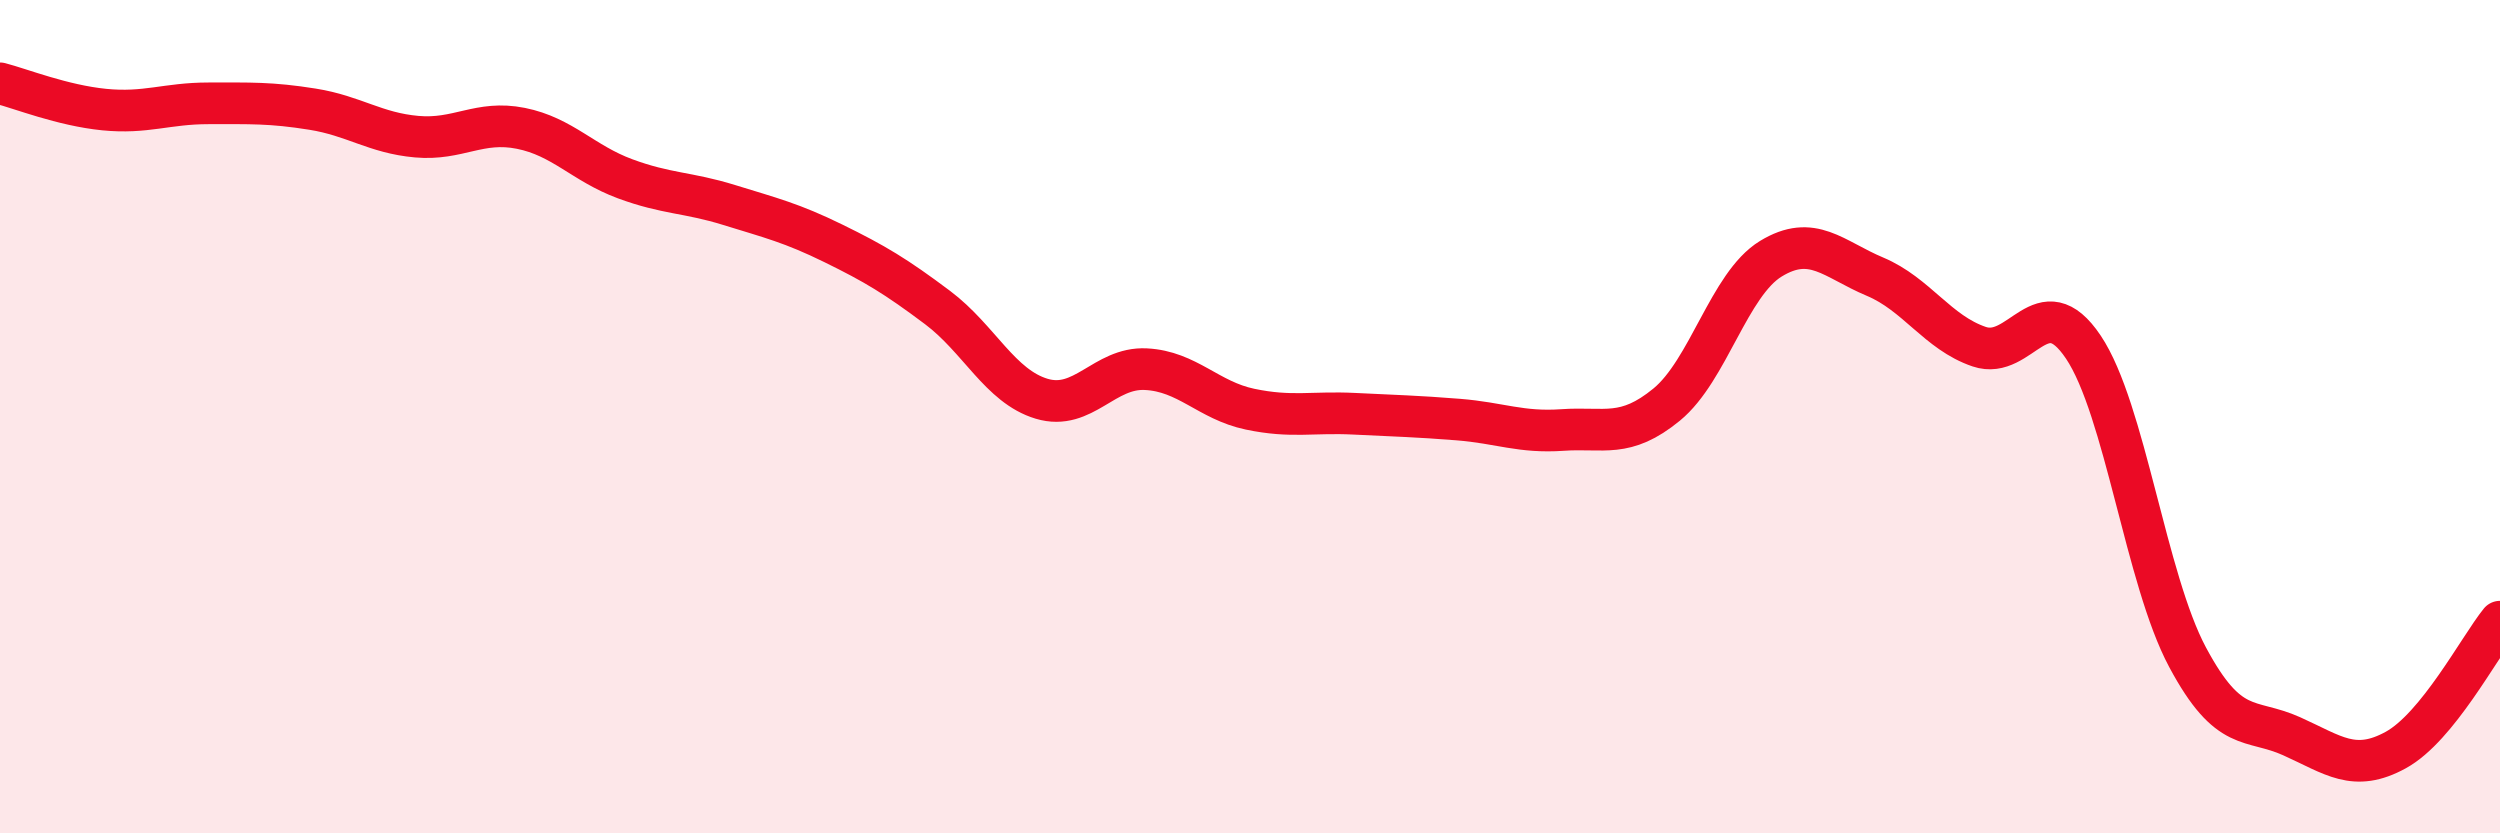
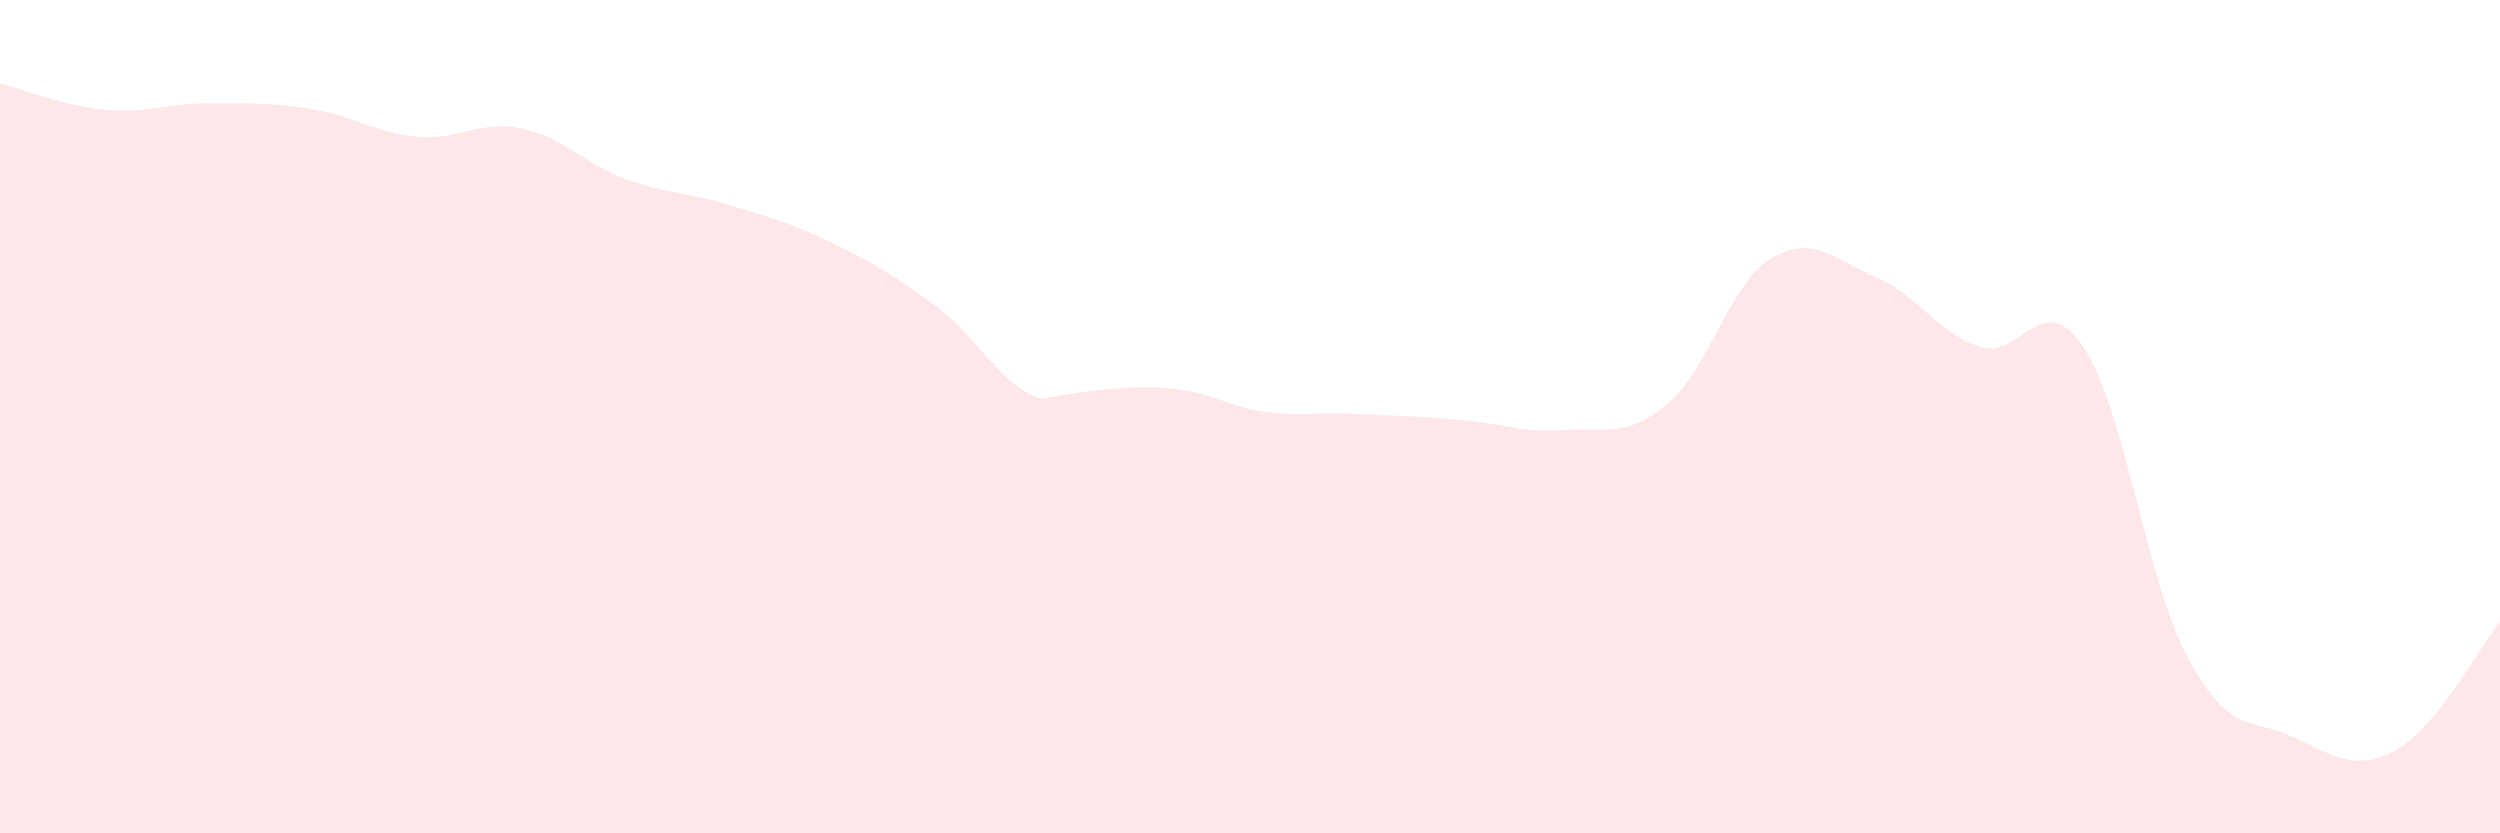
<svg xmlns="http://www.w3.org/2000/svg" width="60" height="20" viewBox="0 0 60 20">
-   <path d="M 0,2 C 0.5,2.13 1.5,2.53 2.5,2.63 C 3.5,2.73 4,2.48 5,2.48 C 6,2.48 6.5,2.46 7.5,2.62 C 8.5,2.78 9,3.19 10,3.28 C 11,3.37 11.5,2.88 12.5,3.08 C 13.5,3.28 14,3.92 15,4.29 C 16,4.66 16.5,4.61 17.5,4.92 C 18.5,5.23 19,5.35 20,5.84 C 21,6.33 21.5,6.63 22.5,7.38 C 23.5,8.13 24,9.27 25,9.57 C 26,9.87 26.5,8.81 27.5,8.86 C 28.5,8.91 29,9.61 30,9.82 C 31,10.03 31.5,9.88 32.5,9.93 C 33.5,9.98 34,9.99 35,10.07 C 36,10.15 36.5,10.39 37.5,10.32 C 38.5,10.25 39,10.53 40,9.71 C 41,8.89 41.5,6.82 42.5,6.21 C 43.5,5.6 44,6.22 45,6.64 C 46,7.06 46.5,7.98 47.5,8.32 C 48.5,8.66 49,6.84 50,8.33 C 51,9.82 51.5,13.9 52.5,15.77 C 53.5,17.64 54,17.22 55,17.67 C 56,18.12 56.5,18.55 57.5,18 C 58.5,17.45 59.5,15.54 60,14.92L60 20L0 20Z" fill="#EB0A25" opacity="0.1" stroke-linecap="round" stroke-linejoin="round" />
-   <path d="M 0,2 C 0.5,2.13 1.5,2.53 2.5,2.63 C 3.5,2.73 4,2.48 5,2.48 C 6,2.48 6.5,2.46 7.5,2.62 C 8.5,2.78 9,3.19 10,3.28 C 11,3.37 11.5,2.88 12.5,3.08 C 13.5,3.28 14,3.92 15,4.29 C 16,4.66 16.5,4.61 17.5,4.92 C 18.5,5.23 19,5.35 20,5.84 C 21,6.33 21.5,6.63 22.5,7.38 C 23.5,8.13 24,9.27 25,9.57 C 26,9.87 26.5,8.81 27.5,8.86 C 28.5,8.91 29,9.61 30,9.82 C 31,10.03 31.5,9.88 32.5,9.93 C 33.5,9.98 34,9.99 35,10.07 C 36,10.15 36.5,10.39 37.5,10.32 C 38.5,10.25 39,10.53 40,9.71 C 41,8.89 41.5,6.82 42.5,6.21 C 43.5,5.6 44,6.22 45,6.64 C 46,7.06 46.5,7.98 47.5,8.32 C 48.5,8.66 49,6.84 50,8.33 C 51,9.82 51.5,13.9 52.5,15.77 C 53.5,17.64 54,17.22 55,17.67 C 56,18.12 56.5,18.55 57.5,18 C 58.5,17.45 59.5,15.54 60,14.92" stroke="#EB0A25" stroke-width="1" fill="none" stroke-linecap="round" stroke-linejoin="round" />
+   <path d="M 0,2 C 0.5,2.13 1.5,2.53 2.5,2.63 C 3.5,2.73 4,2.48 5,2.48 C 6,2.48 6.5,2.46 7.5,2.62 C 8.5,2.78 9,3.19 10,3.28 C 11,3.37 11.5,2.88 12.5,3.08 C 13.5,3.28 14,3.92 15,4.29 C 16,4.66 16.5,4.61 17.5,4.92 C 18.5,5.23 19,5.35 20,5.84 C 21,6.33 21.5,6.63 22.5,7.38 C 23.5,8.13 24,9.27 25,9.57 C 28.5,8.91 29,9.61 30,9.82 C 31,10.03 31.5,9.88 32.5,9.93 C 33.5,9.98 34,9.99 35,10.07 C 36,10.15 36.5,10.39 37.5,10.32 C 38.5,10.25 39,10.53 40,9.71 C 41,8.89 41.5,6.82 42.5,6.21 C 43.5,5.6 44,6.22 45,6.64 C 46,7.06 46.5,7.98 47.5,8.32 C 48.5,8.66 49,6.84 50,8.33 C 51,9.82 51.5,13.9 52.5,15.77 C 53.5,17.64 54,17.22 55,17.67 C 56,18.12 56.5,18.55 57.5,18 C 58.5,17.45 59.5,15.54 60,14.92L60 20L0 20Z" fill="#EB0A25" opacity="0.1" stroke-linecap="round" stroke-linejoin="round" />
</svg>